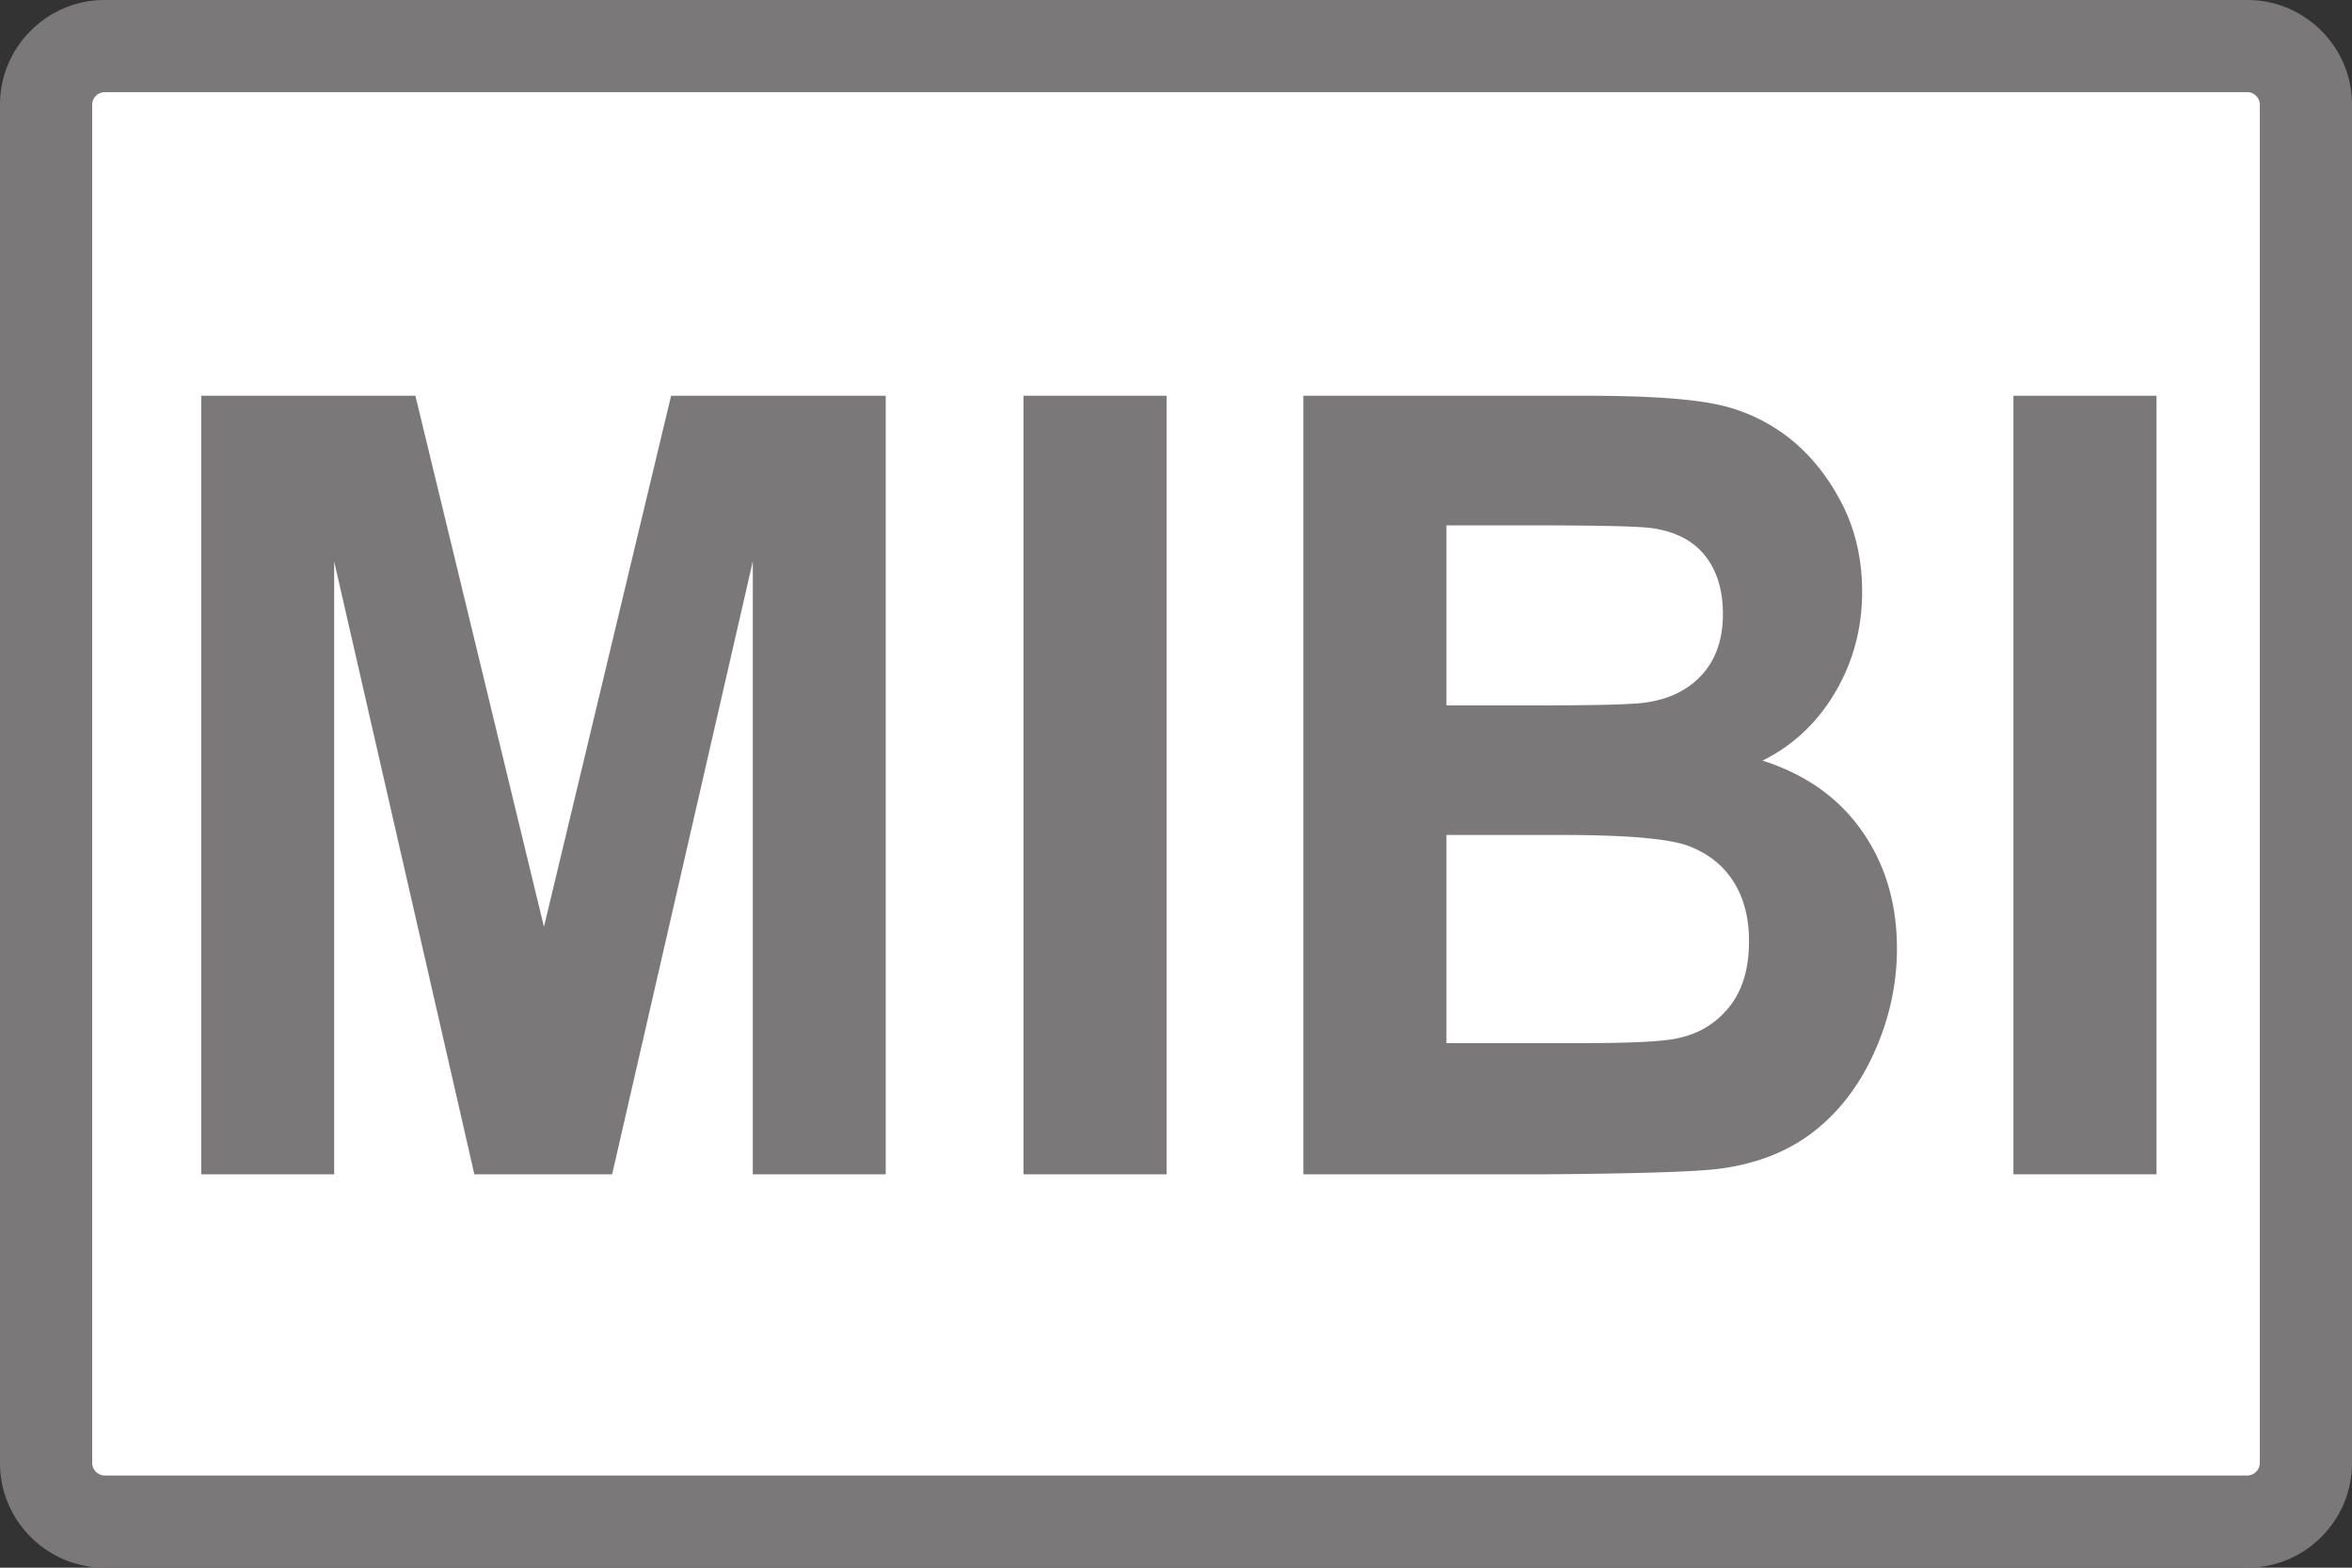
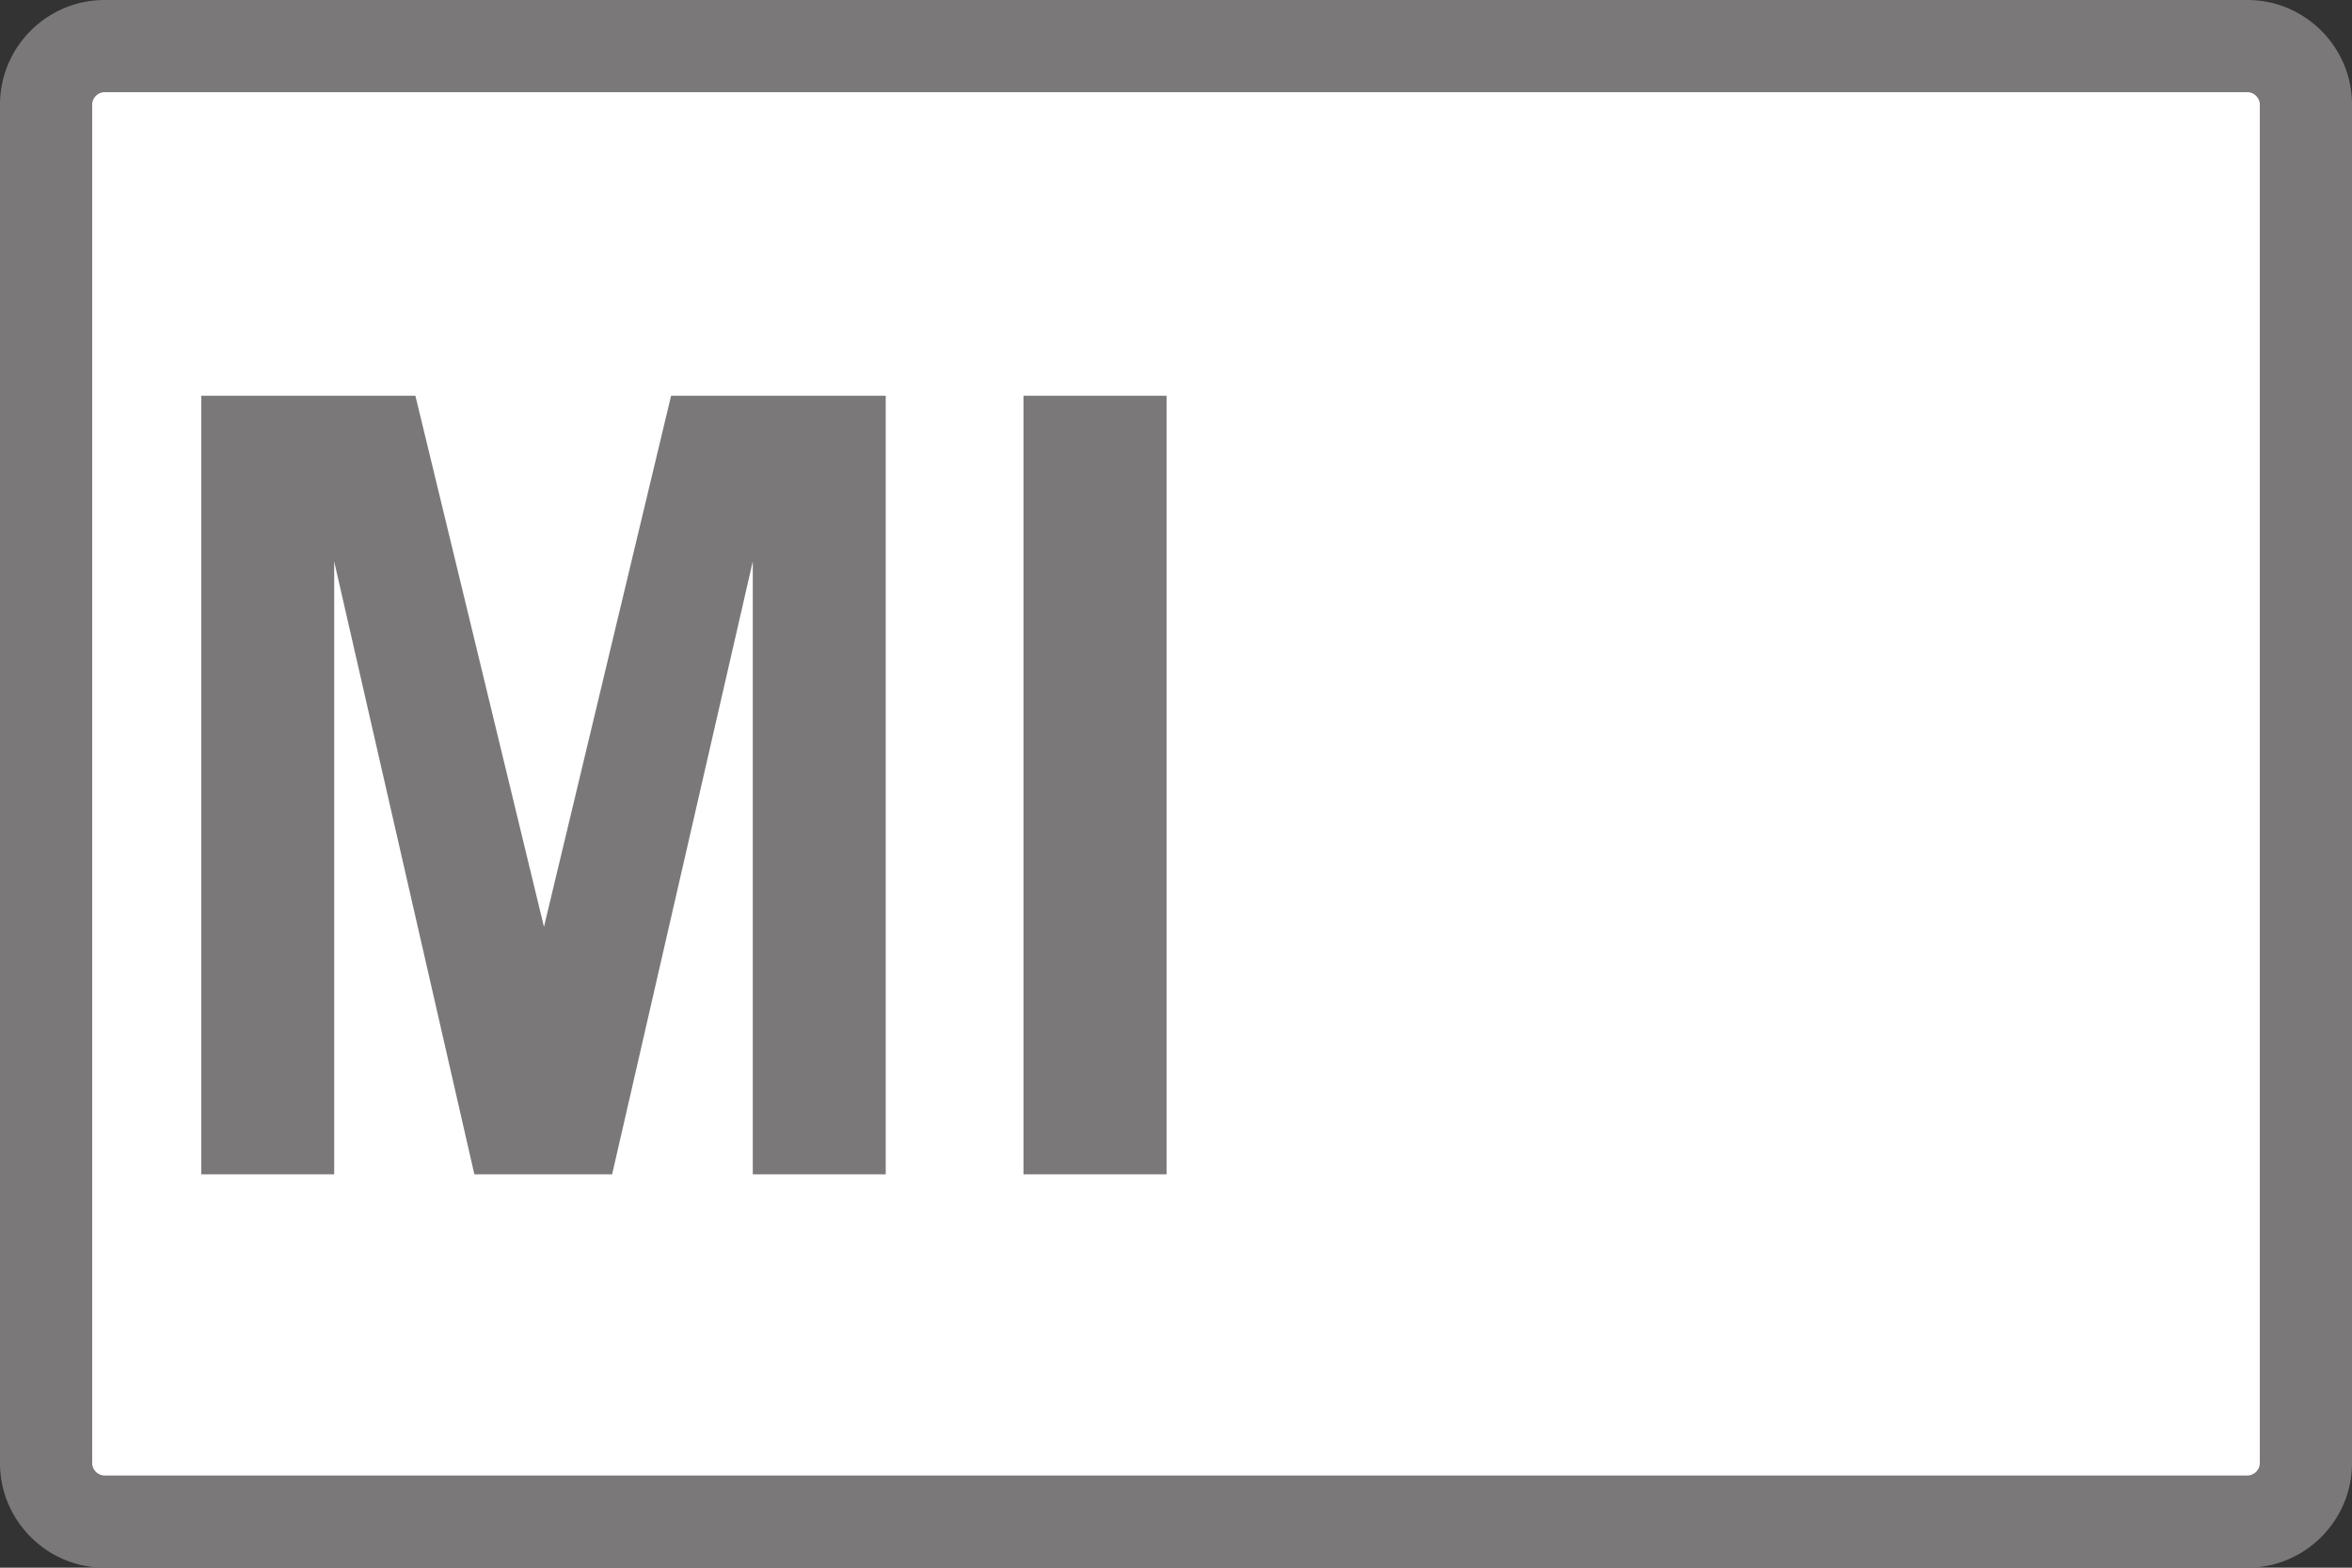
<svg xmlns="http://www.w3.org/2000/svg" width="170.08" height="113.387" viewBox="0 0 127.56 85.04">
  <rect x="0" y="0" width="127.56" height="85.04" fill="#333333" stroke="none" />
  <g>
    <defs>
      <clipPath id="a">
        <path d="M-5.67-2.5h127.56v85.04H-5.67Z" />
      </clipPath>
      <clipPath id="b">
-         <path d="M-78.447-39.747h127.56v85.04h-127.56Z" />
-       </clipPath>
+         </clipPath>
    </defs>
    <path fill="#fff" d="M0 0a3.172 3.172 0 0 0-3.169 3.169v73.702A3.172 3.172 0 0 0 0 80.04h116.221a3.173 3.173 0 0 0 3.169-3.169V3.169A3.173 3.173 0 0 0 116.221 0Z" clip-path="url(#a)" transform="matrix(1 0 0 -1 5.67 82.54)" />
    <path fill="#7b7879" d="M121.89 0H5.67C2.552 0 0 2.551 0 5.669v73.702c0 3.118 2.552 5.669 5.67 5.669h116.22c3.119 0 5.67-2.551 5.67-5.669V5.669c0-3.118-2.551-5.669-5.67-5.669m0 5c.357 0 .67.313.67.669v73.702a.686.686 0 0 1-.67.669H5.67a.687.687 0 0 1-.67-.669V5.669C5 5.313 5.313 5 5.67 5h116.22Z" />
    <path fill="#7b7879" d="M10.915 63.701V21.468h11.614l6.973 28.808 6.895-28.808h11.64v42.233h-7.21V30.456l-7.628 33.245h-7.472l-7.603-33.245v33.245ZM55.508 21.468h7.76v42.233h-7.76Z" />
    <path fill="#7b7879" d="M0 0v-11.293h7.183c2.796 0 4.57.087 5.322.26 1.153.23 2.093.792 2.818 1.684.725.894 1.088 2.089 1.088 3.587 0 1.268-.28 2.343-.839 3.227-.559.884-1.368 1.527-2.426 1.931C12.09-.201 9.796 0 6.266 0Zm0 16.795V7.029h5.086c3.023 0 4.902.048 5.636.144 1.328.173 2.373.678 3.132 1.513.761.835 1.141 1.935 1.141 3.298 0 1.307-.327 2.368-.983 3.184-.656.816-1.63 1.311-2.923 1.483-.77.097-2.98.144-6.633.144Zm-7.76 7.03H7.603c3.041 0 5.308-.139 6.802-.418a9.515 9.515 0 0 0 4.011-1.743c1.18-.883 2.163-2.06 2.949-3.529.787-1.469 1.18-3.116 1.18-4.941 0-1.978-.484-3.793-1.454-5.444-.971-1.652-2.286-2.891-3.946-3.717 2.341-.749 4.142-2.026 5.4-3.831 1.259-1.806 1.888-3.928 1.888-6.367 0-1.921-.407-3.788-1.219-5.604-.813-1.814-1.923-3.264-3.329-4.349-1.407-1.085-3.143-1.753-5.204-2.002-1.294-.154-4.413-.25-9.36-.288H-7.76Z" clip-path="url(#b)" transform="matrix(1 0 0 -1 78.447 45.293)" />
-     <path fill="#7b7879" d="M109.198 21.468h7.76v42.233h-7.76Z" />
  </g>
</svg>